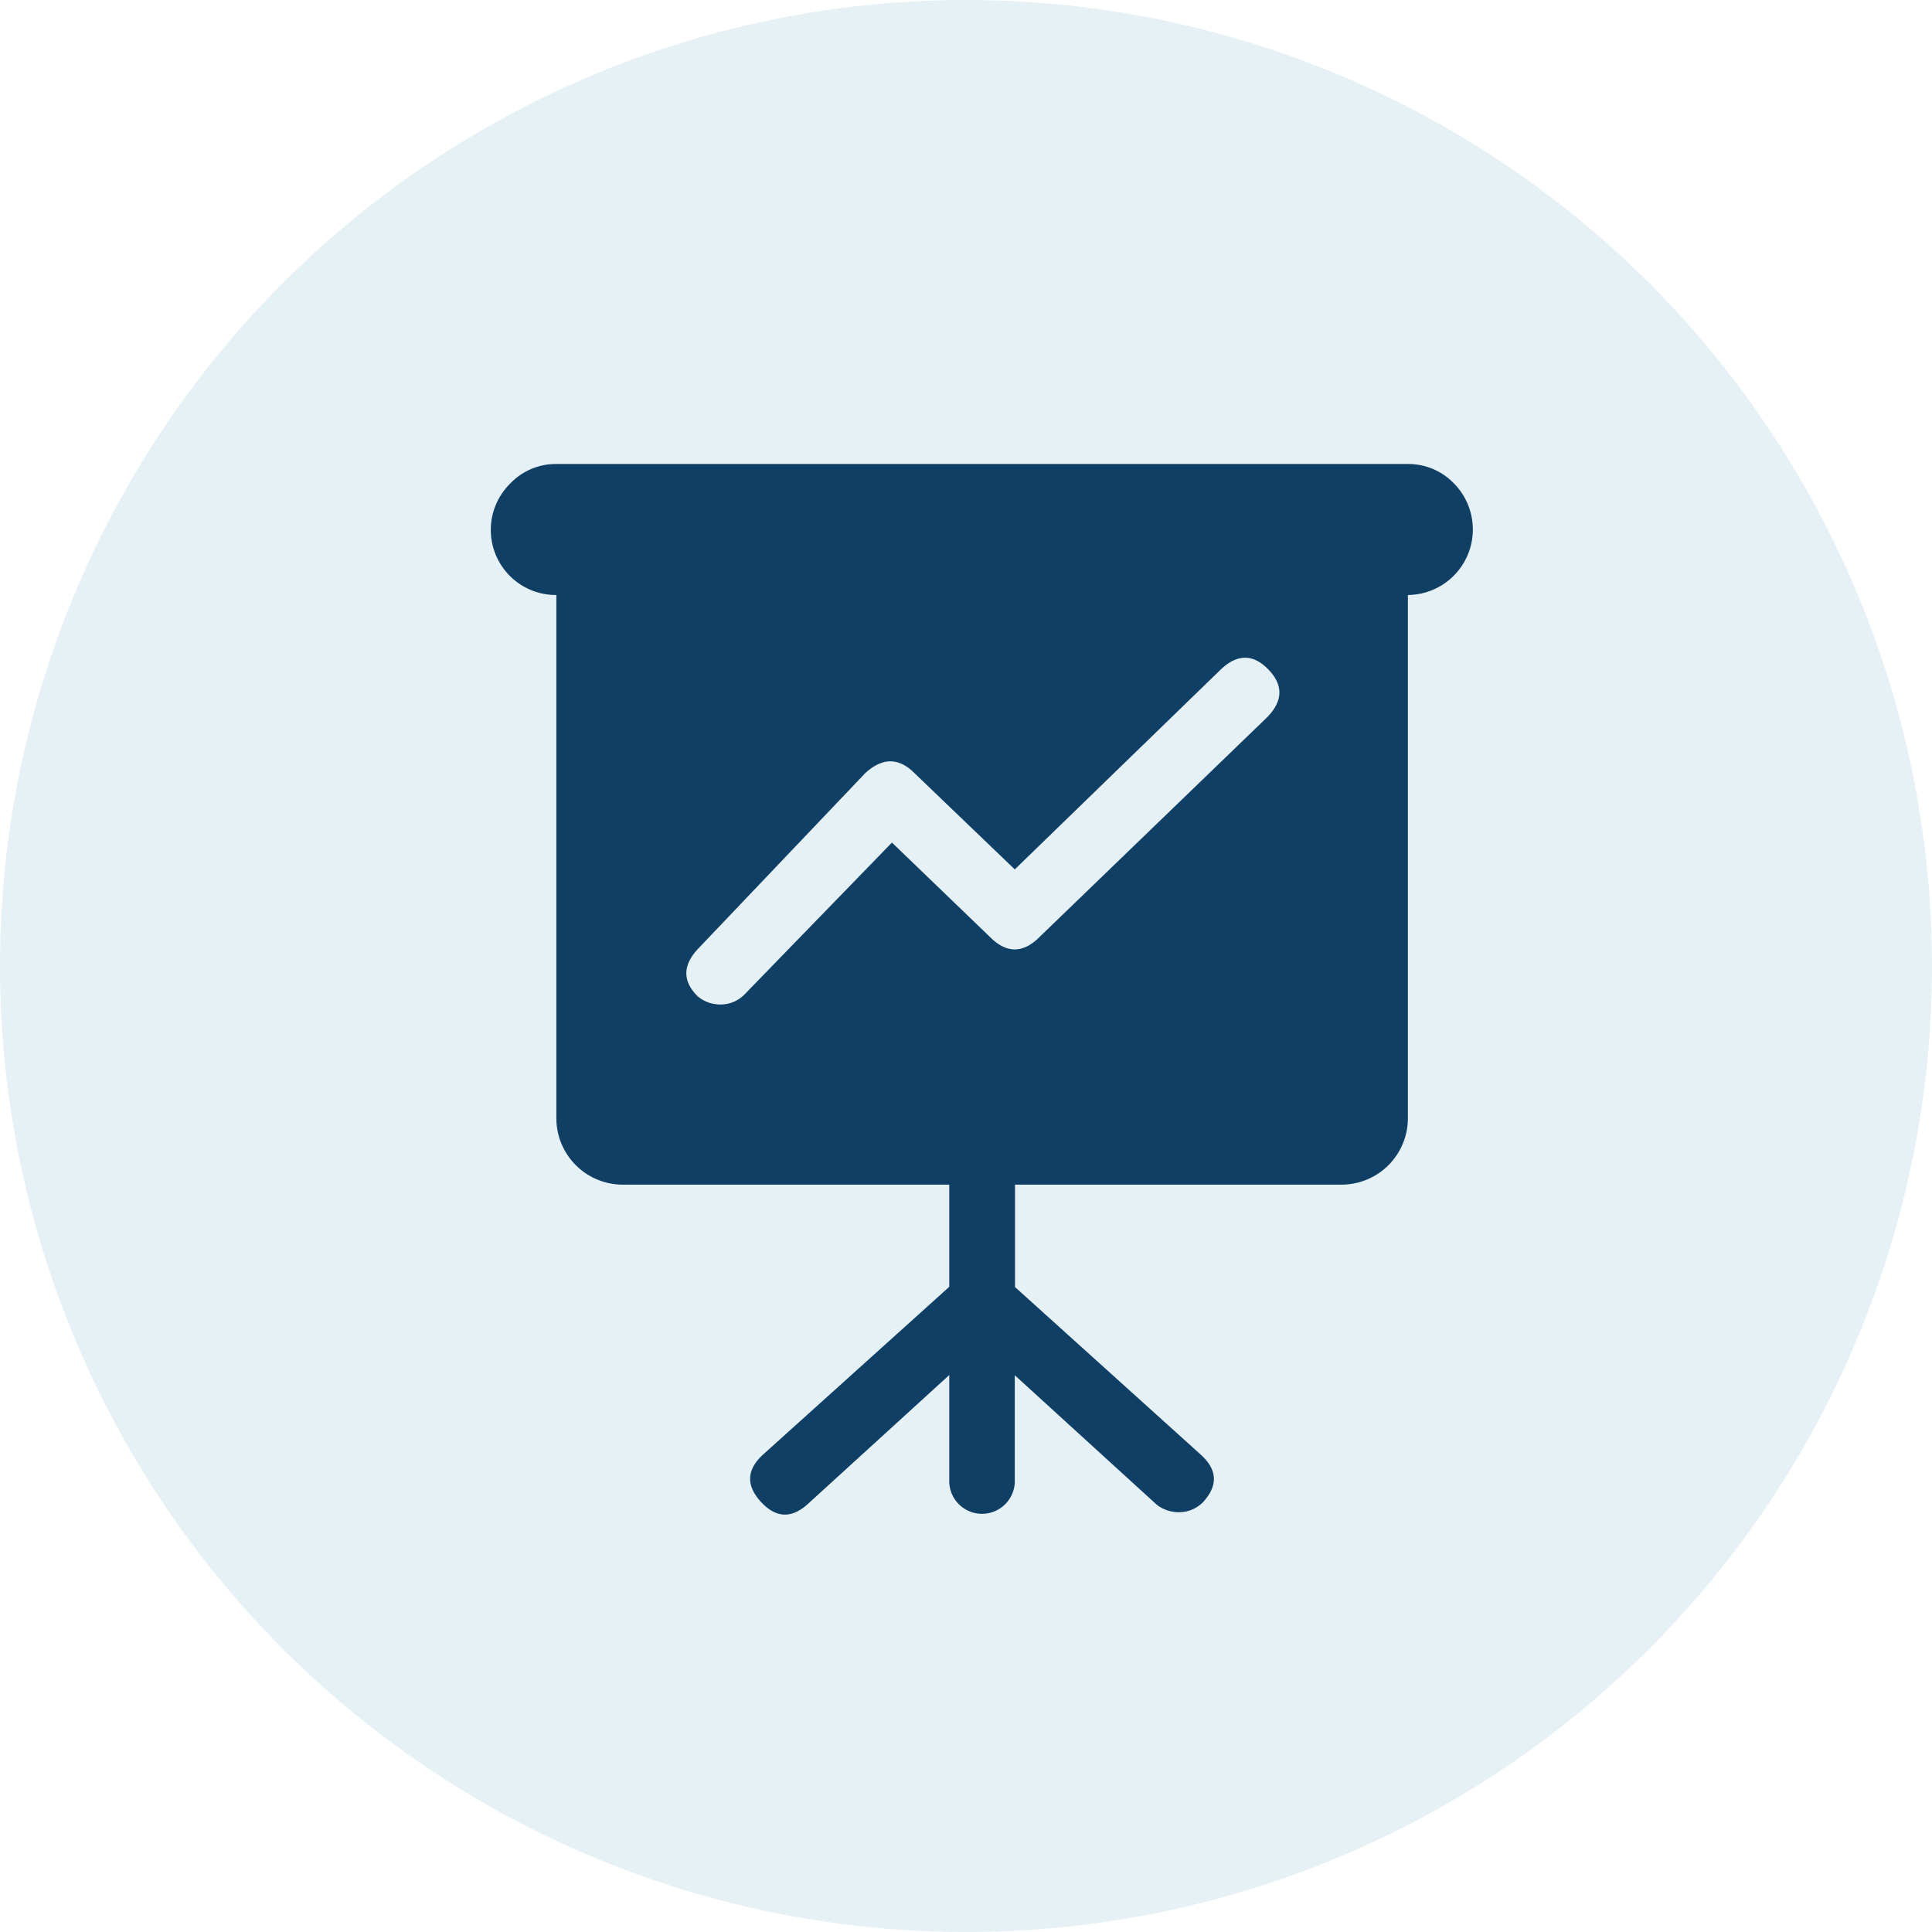
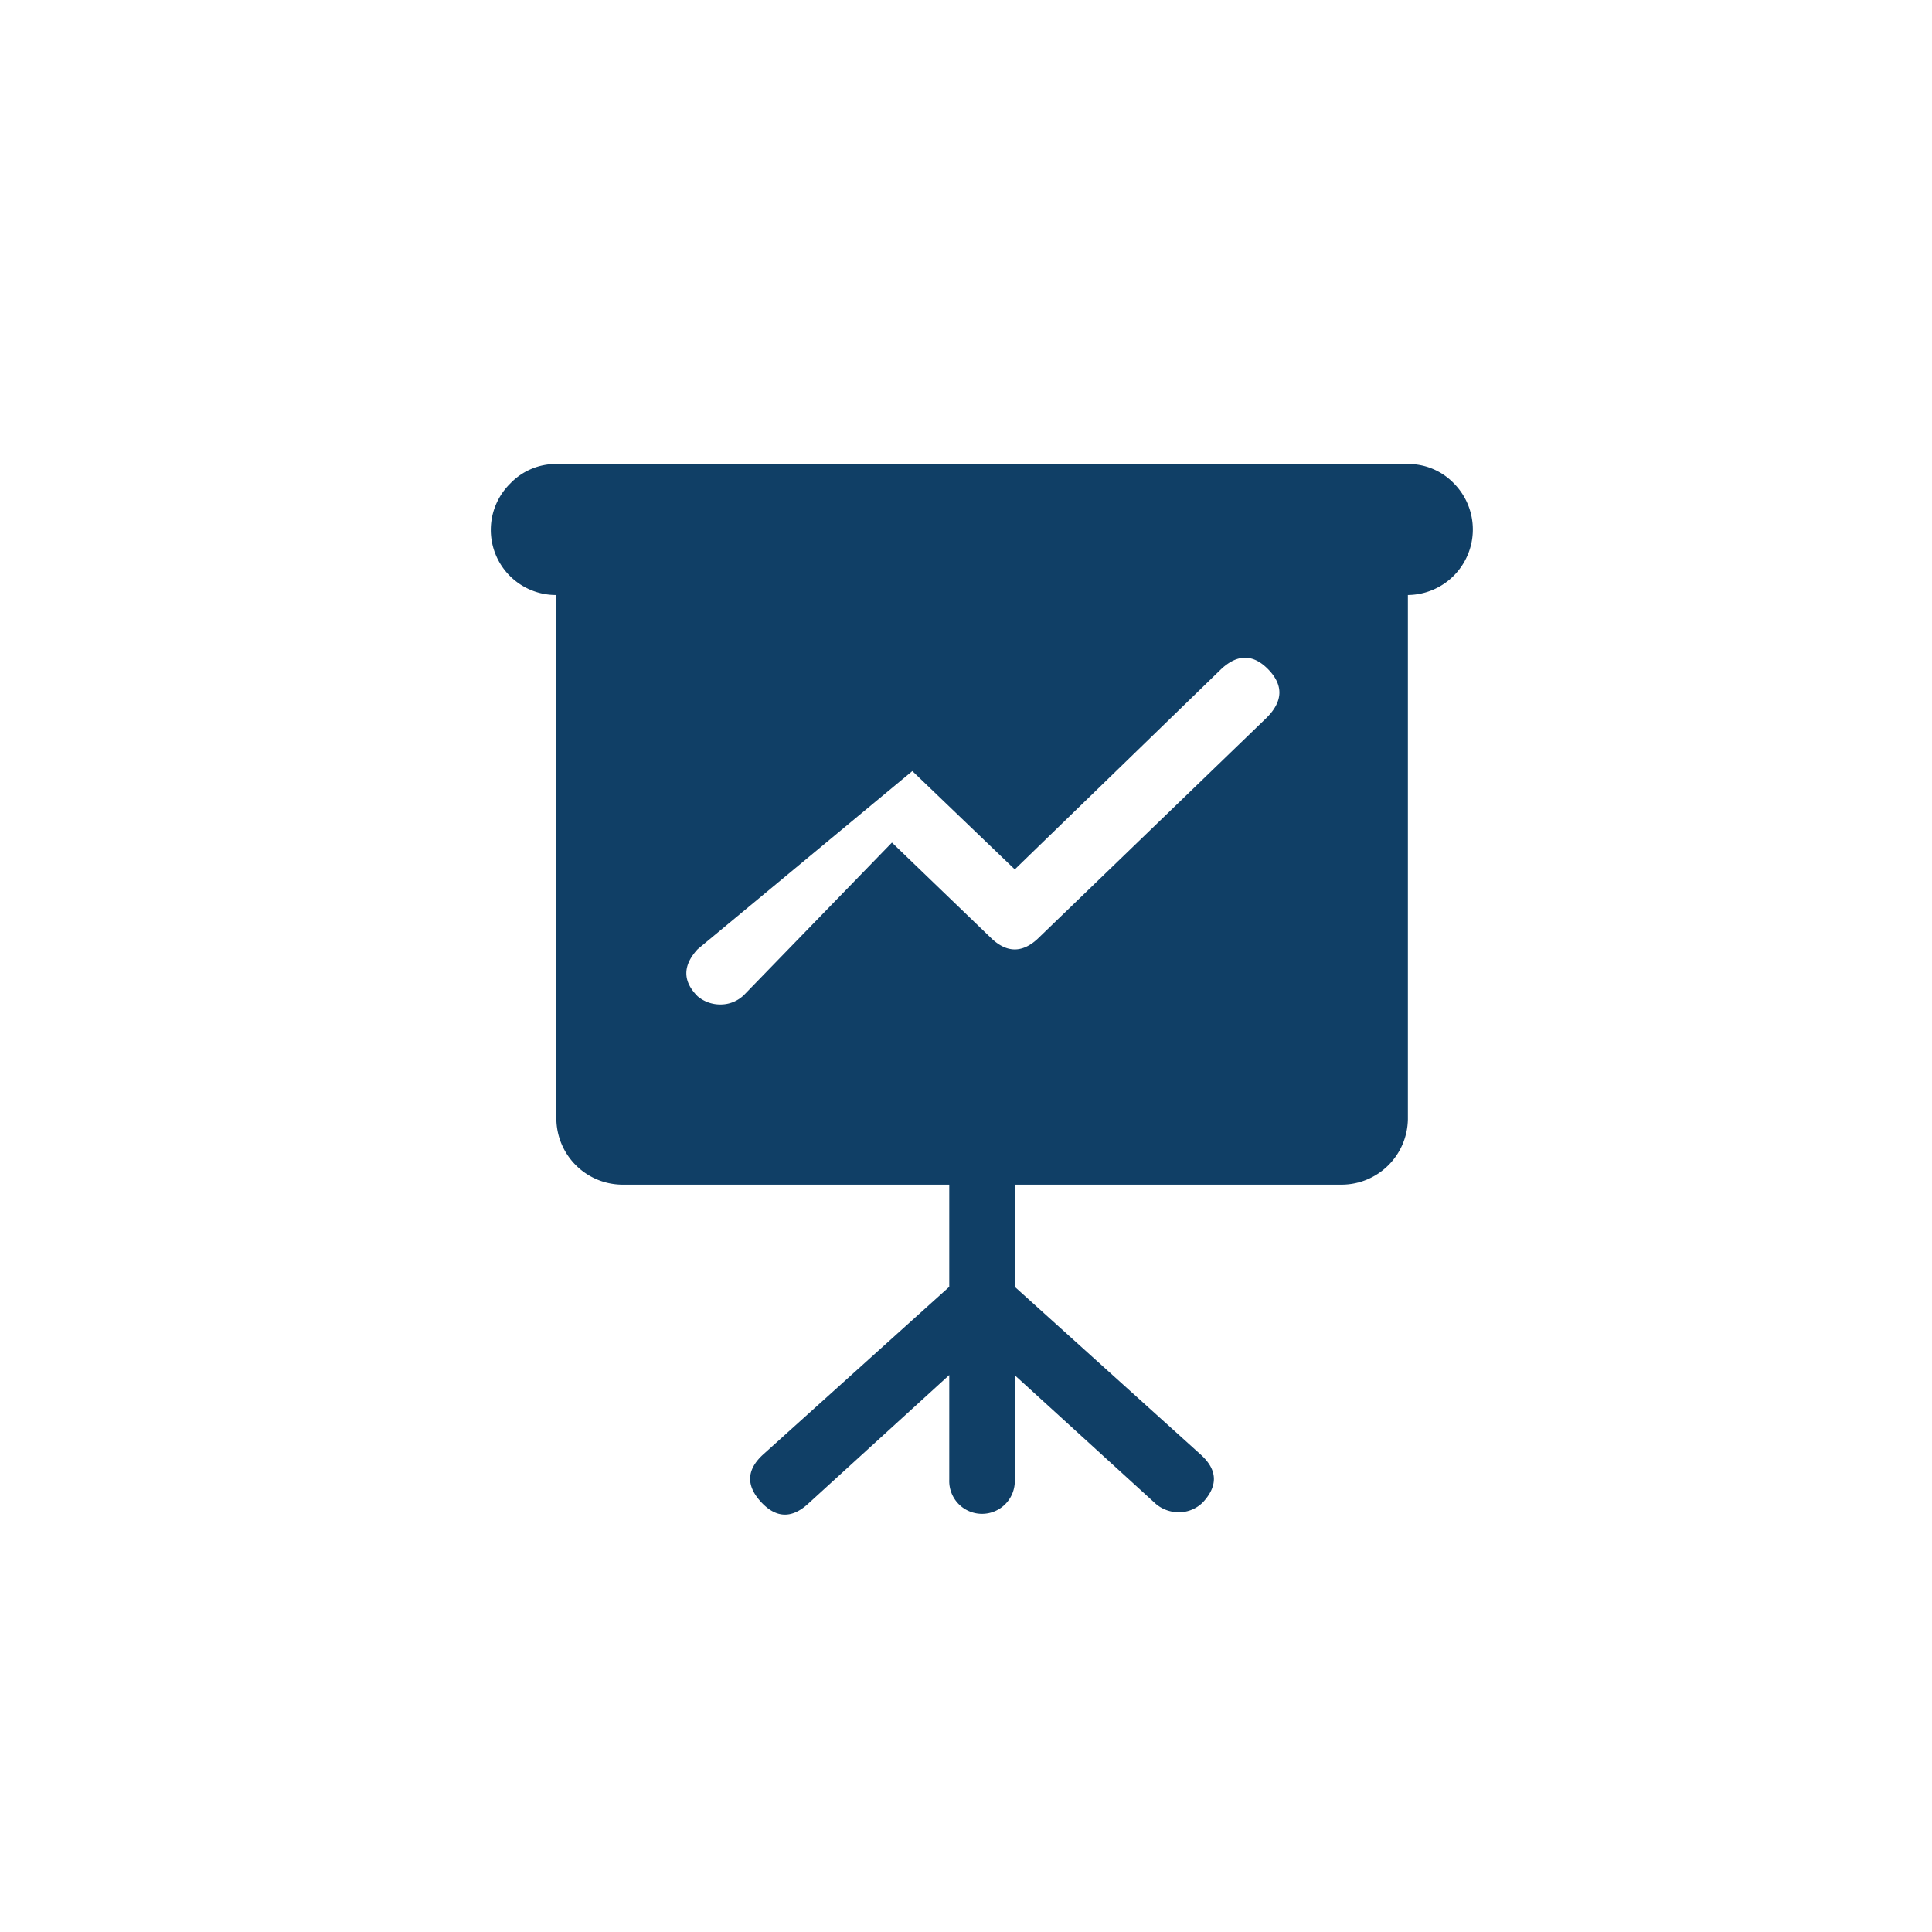
<svg xmlns="http://www.w3.org/2000/svg" viewBox="0 0 360 360">
  <defs>
    <style>.cls-1{fill:#02759f;opacity:0.1;}.cls-2{fill:#103f66;}</style>
  </defs>
  <g id="Layer_2" data-name="Layer 2">
    <g id="Layer_1-2" data-name="Layer 1">
-       <circle class="cls-1" cx="180" cy="180" r="180" />
-       <path class="cls-2" d="M270.92,90.08a12.21,12.21,0,0,1-8.58,20.79v97.67a12.38,12.38,0,0,1-12.21,12.2h-61v19.08L223.8,271.1c3.06,2.8,3.18,5.72.39,8.78a6.28,6.28,0,0,1-4.58,1.9,6.6,6.6,0,0,1-4.2-1.52l-26.32-24v19.46a6.11,6.11,0,1,1-12.21,0V256.22l-26.32,24q-4.59,4.19-8.78-.38t.38-8.78l34.72-31.28V220.74h-61a12.38,12.38,0,0,1-12.21-12.2V110.87a12.13,12.13,0,0,1-8.58-20.79,11.73,11.73,0,0,1,8.58-3.62H262.34A11.76,11.76,0,0,1,270.92,90.08ZM236.39,124.8q-4.2-4.38-8.77-.19L189.09,162,170,143.68q-4.2-3.81-8.77.38L130,176.87q-4.22,4.57,0,8.78a6.54,6.54,0,0,0,4.19,1.52,6.23,6.23,0,0,0,4.58-1.91L166.2,157,184.89,175q4.2,3.82,8.39,0L236,133.76Q240.59,129.19,236.39,124.8Z" />
+       <path class="cls-2" d="M270.92,90.08a12.21,12.21,0,0,1-8.58,20.79v97.67a12.38,12.38,0,0,1-12.21,12.2h-61v19.08L223.8,271.1c3.06,2.8,3.18,5.72.39,8.78a6.28,6.28,0,0,1-4.58,1.9,6.6,6.6,0,0,1-4.2-1.52l-26.32-24v19.46a6.11,6.11,0,1,1-12.21,0V256.22l-26.32,24q-4.59,4.19-8.78-.38t.38-8.78l34.72-31.28V220.74h-61a12.38,12.38,0,0,1-12.21-12.2V110.87a12.13,12.13,0,0,1-8.58-20.79,11.73,11.73,0,0,1,8.58-3.62H262.34A11.76,11.76,0,0,1,270.92,90.08ZM236.39,124.8q-4.2-4.38-8.77-.19L189.09,162,170,143.68L130,176.87q-4.22,4.57,0,8.78a6.54,6.54,0,0,0,4.19,1.52,6.23,6.23,0,0,0,4.58-1.91L166.2,157,184.89,175q4.2,3.82,8.39,0L236,133.76Q240.59,129.19,236.39,124.8Z" />
    </g>
  </g>
</svg>